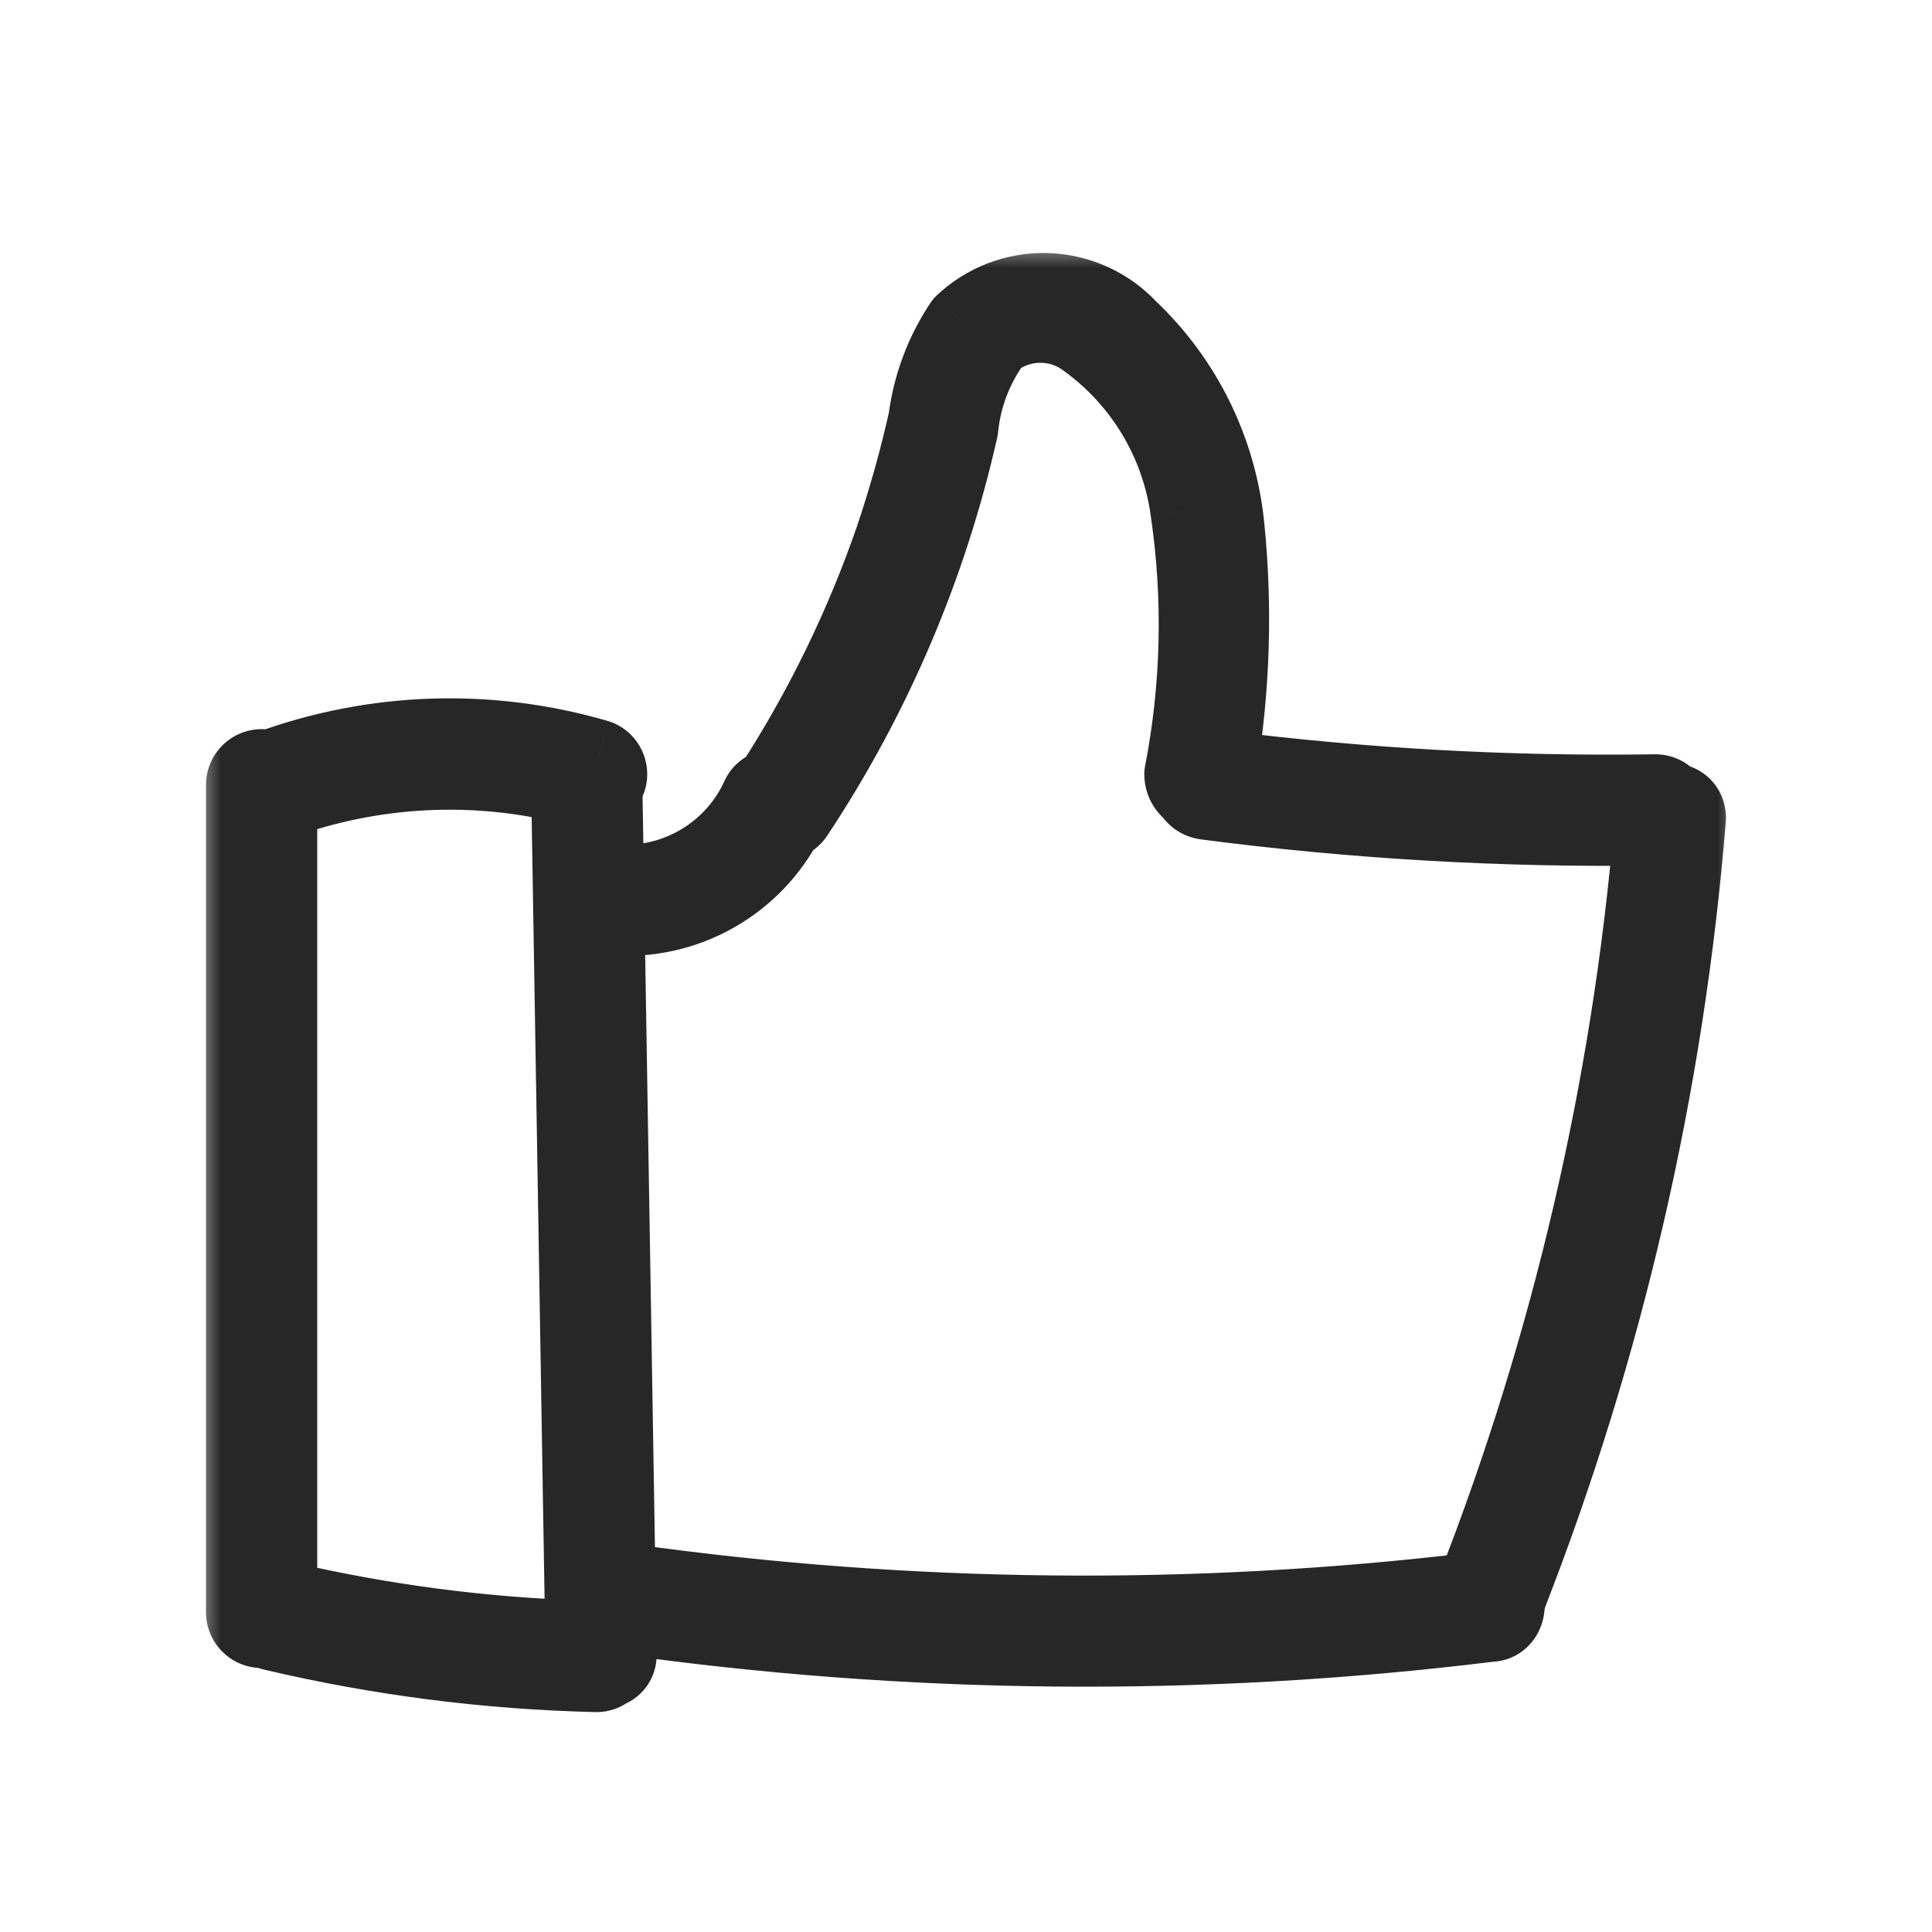
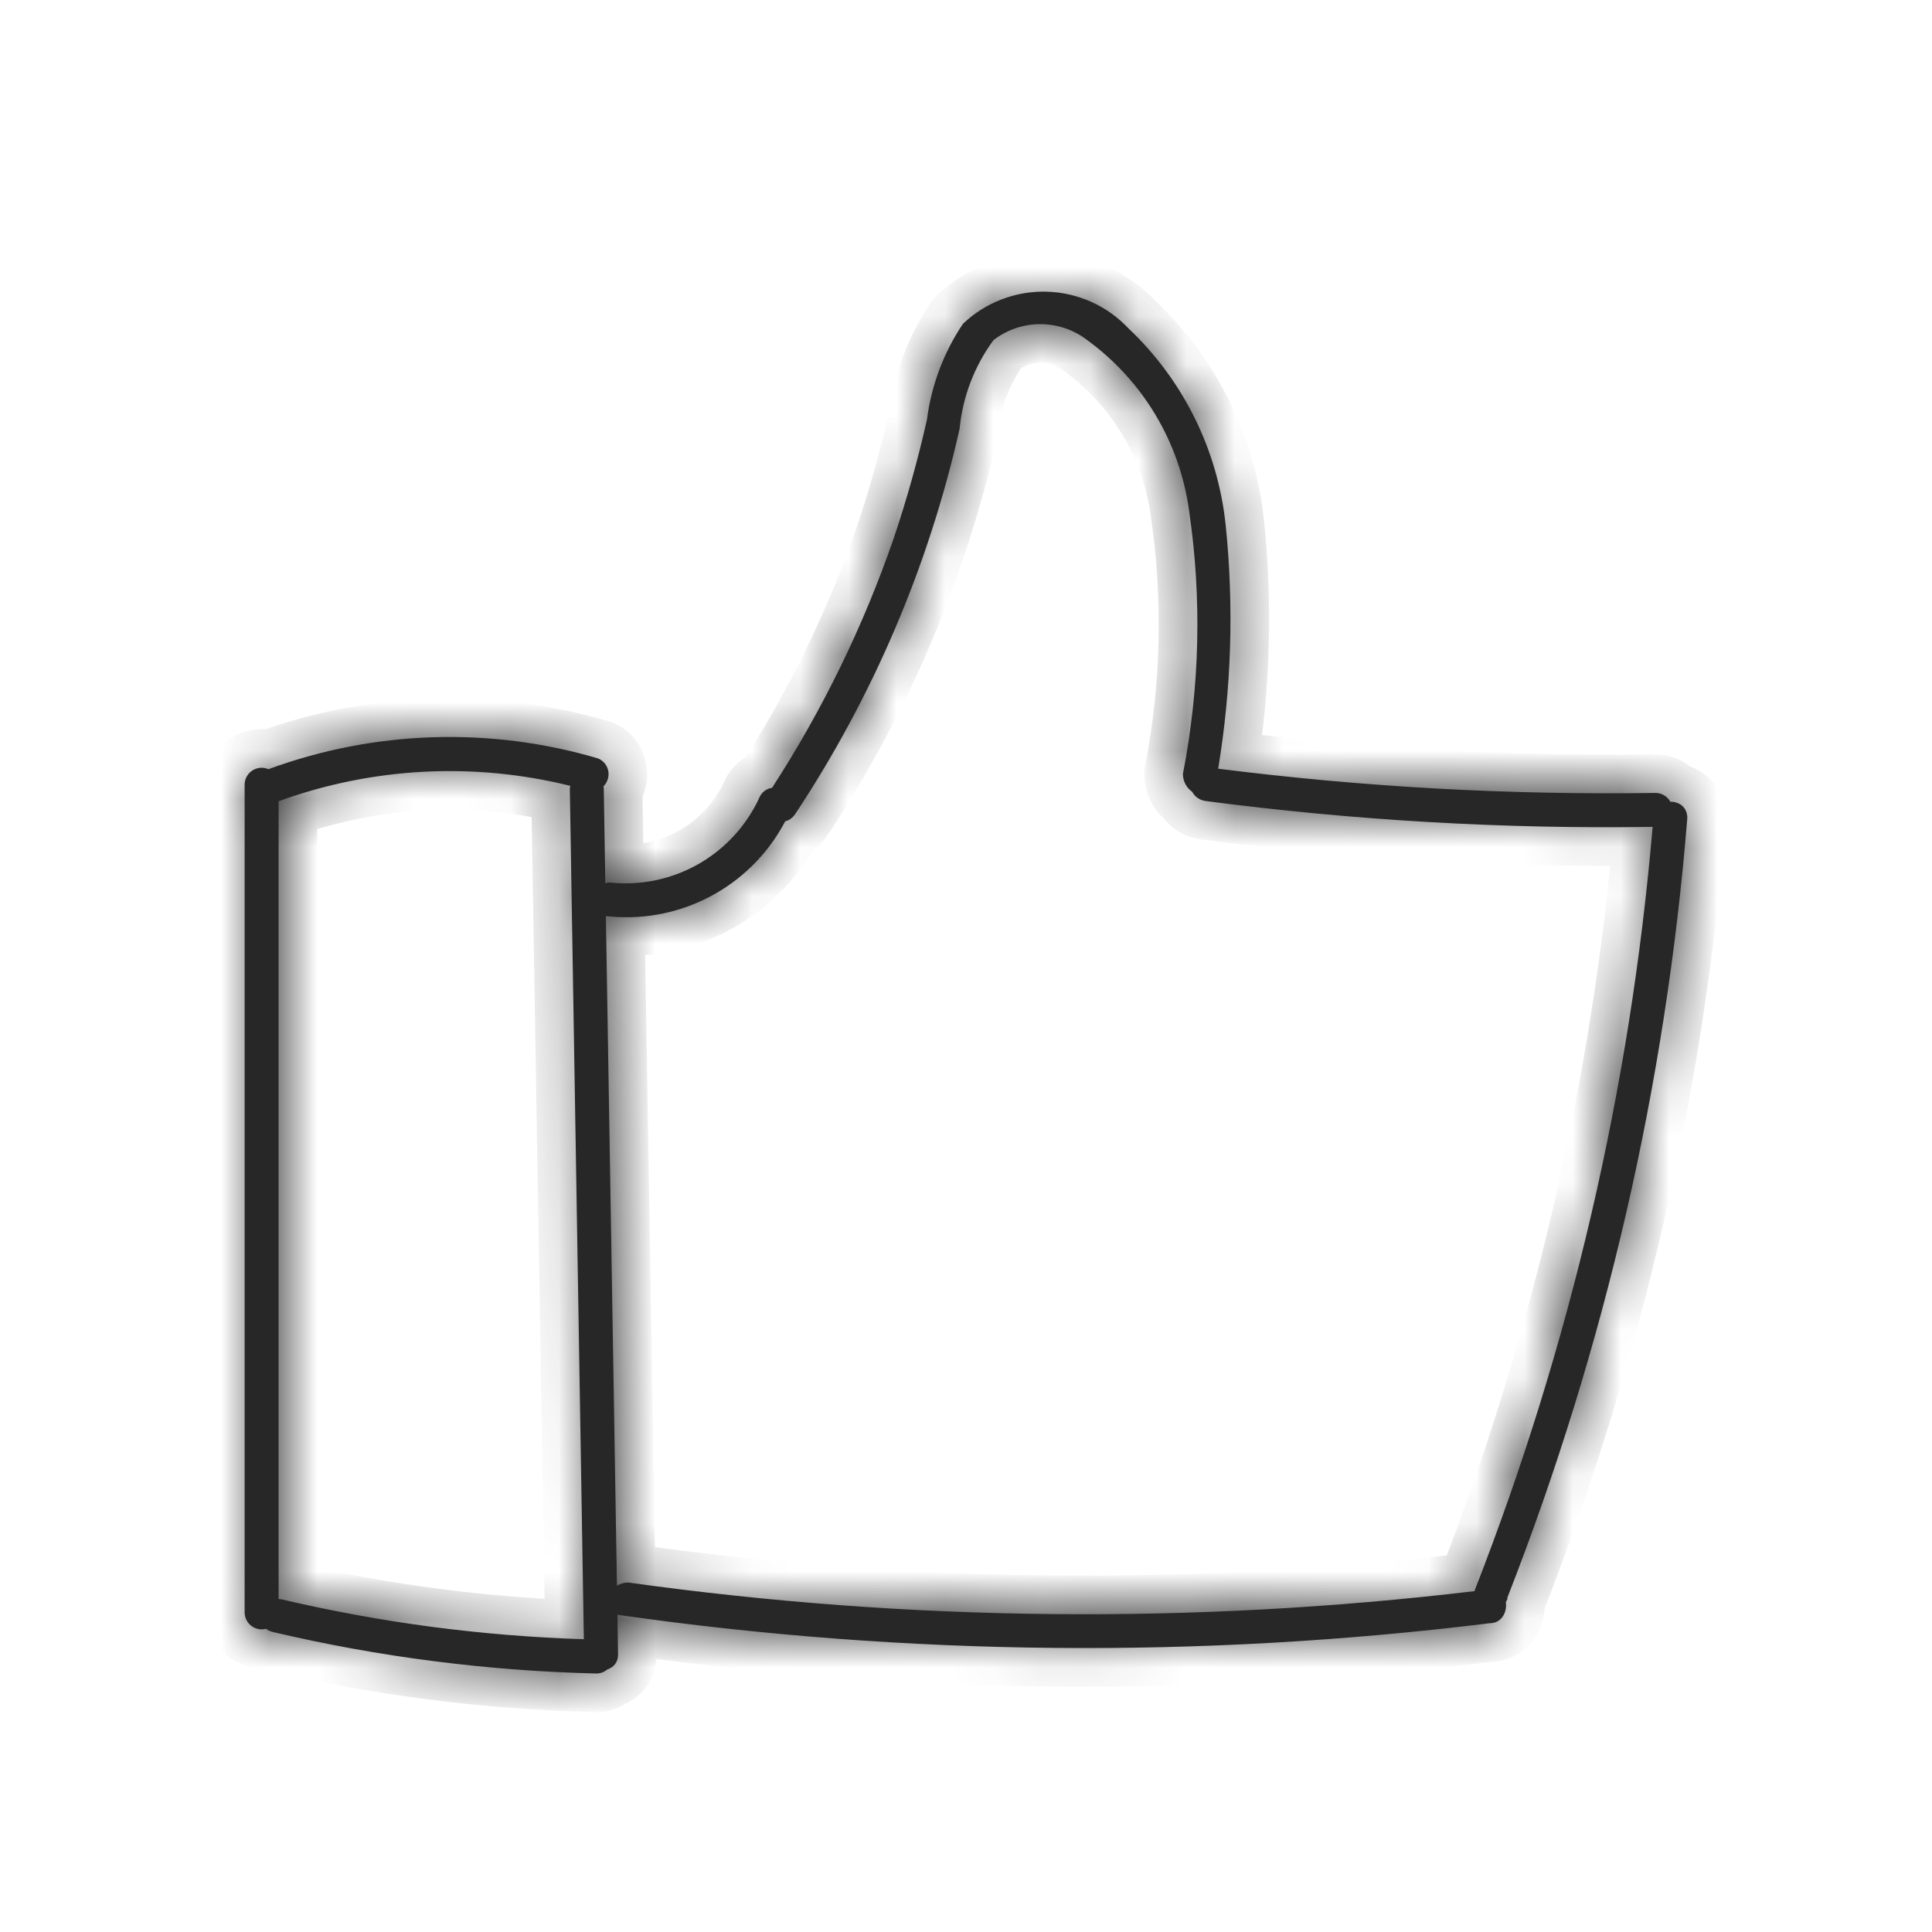
<svg xmlns="http://www.w3.org/2000/svg" width="40" height="40" viewBox="0 0 40 40" fill="none">
  <mask id="path-1-outside-1_10_24767" maskUnits="userSpaceOnUse" x="4.065" y="5.038" width="32" height="31" fill="black">
-     <rect fill="white" x="4.065" y="5.038" width="32" height="31" />
    <path fill-rule="evenodd" clip-rule="evenodd" d="M25.377 10.878C25.549 12.557 25.496 14.251 25.221 15.915C28.223 16.295 31.248 16.463 34.274 16.417C34.367 16.417 34.457 16.454 34.523 16.52C34.547 16.544 34.567 16.57 34.583 16.6C34.758 16.595 34.934 16.707 34.934 16.937C34.487 22.468 33.232 27.905 31.21 33.073V33.101C31.2 33.126 31.189 33.149 31.177 33.17C31.206 33.37 31.096 33.607 30.844 33.607C24.856 34.345 18.797 34.288 12.824 33.438C12.81 33.436 12.796 33.433 12.783 33.43L12.796 34.24C12.802 34.416 12.701 34.524 12.574 34.564C12.511 34.618 12.43 34.648 12.347 34.648C10.093 34.594 7.85 34.307 5.656 33.79C5.595 33.777 5.546 33.753 5.508 33.722C5.478 33.73 5.448 33.734 5.417 33.734C5.324 33.734 5.234 33.697 5.168 33.631C5.102 33.565 5.065 33.475 5.065 33.382V16.248C5.065 16.154 5.102 16.065 5.168 15.999C5.234 15.933 5.324 15.896 5.417 15.896C5.465 15.896 5.513 15.906 5.556 15.925L5.558 15.925C7.747 15.121 10.137 15.042 12.375 15.7C12.456 15.731 12.522 15.791 12.562 15.869C12.601 15.946 12.61 16.035 12.587 16.119C12.571 16.18 12.539 16.235 12.495 16.278C12.499 16.3 12.501 16.323 12.501 16.346L12.533 18.285C12.563 18.276 12.595 18.272 12.627 18.272C13.267 18.34 13.912 18.204 14.47 17.884C15.028 17.563 15.471 17.074 15.734 16.487C15.756 16.446 15.786 16.41 15.822 16.381C15.858 16.352 15.9 16.331 15.945 16.319C15.958 16.316 15.971 16.313 15.985 16.311C17.03 14.698 17.876 12.963 18.503 11.146C18.775 10.338 19.005 9.517 19.192 8.686C19.283 7.976 19.538 7.297 19.937 6.704C20.168 6.484 20.44 6.312 20.738 6.198C21.036 6.084 21.354 6.03 21.672 6.039C21.991 6.048 22.305 6.12 22.596 6.251C22.887 6.382 23.148 6.569 23.367 6.802C24.503 7.877 25.216 9.323 25.377 10.878ZM16.256 17.005C16.334 16.985 16.408 16.937 16.465 16.852C18.073 14.424 19.226 11.723 19.867 8.882C19.93 8.216 20.173 7.58 20.57 7.041C20.847 6.827 21.188 6.711 21.539 6.711C21.89 6.711 22.231 6.827 22.509 7.041C23.08 7.457 23.561 7.984 23.924 8.59C24.286 9.196 24.522 9.869 24.618 10.569C24.885 12.381 24.842 14.225 24.491 16.023C24.491 16.188 24.575 16.317 24.683 16.393C24.735 16.49 24.831 16.568 24.969 16.585C28.035 16.986 31.125 17.165 34.216 17.12C33.753 22.535 32.513 27.856 30.535 32.919C30.532 32.927 30.529 32.935 30.526 32.943C24.703 33.636 18.815 33.576 13.007 32.764C12.918 32.764 12.839 32.789 12.773 32.83L12.544 18.965C12.571 18.971 12.599 18.975 12.627 18.975C13.391 19.046 14.158 18.878 14.822 18.496C15.433 18.144 15.93 17.627 16.256 17.005ZM5.839 33.115C5.814 33.11 5.791 33.107 5.768 33.106V16.589C7.707 15.883 9.81 15.774 11.807 16.27C11.801 16.295 11.798 16.321 11.798 16.346L12.088 33.938C9.983 33.872 7.89 33.596 5.839 33.115Z" />
  </mask>
  <path fill-rule="evenodd" clip-rule="evenodd" d="M25.377 10.878C25.549 12.557 25.496 14.251 25.221 15.915C28.223 16.295 31.248 16.463 34.274 16.417C34.367 16.417 34.457 16.454 34.523 16.52C34.547 16.544 34.567 16.57 34.583 16.6C34.758 16.595 34.934 16.707 34.934 16.937C34.487 22.468 33.232 27.905 31.21 33.073V33.101C31.2 33.126 31.189 33.149 31.177 33.17C31.206 33.37 31.096 33.607 30.844 33.607C24.856 34.345 18.797 34.288 12.824 33.438C12.81 33.436 12.796 33.433 12.783 33.43L12.796 34.24C12.802 34.416 12.701 34.524 12.574 34.564C12.511 34.618 12.43 34.648 12.347 34.648C10.093 34.594 7.85 34.307 5.656 33.79C5.595 33.777 5.546 33.753 5.508 33.722C5.478 33.73 5.448 33.734 5.417 33.734C5.324 33.734 5.234 33.697 5.168 33.631C5.102 33.565 5.065 33.475 5.065 33.382V16.248C5.065 16.154 5.102 16.065 5.168 15.999C5.234 15.933 5.324 15.896 5.417 15.896C5.465 15.896 5.513 15.906 5.556 15.925L5.558 15.925C7.747 15.121 10.137 15.042 12.375 15.7C12.456 15.731 12.522 15.791 12.562 15.869C12.601 15.946 12.61 16.035 12.587 16.119C12.571 16.18 12.539 16.235 12.495 16.278C12.499 16.3 12.501 16.323 12.501 16.346L12.533 18.285C12.563 18.276 12.595 18.272 12.627 18.272C13.267 18.34 13.912 18.204 14.47 17.884C15.028 17.563 15.471 17.074 15.734 16.487C15.756 16.446 15.786 16.41 15.822 16.381C15.858 16.352 15.9 16.331 15.945 16.319C15.958 16.316 15.971 16.313 15.985 16.311C17.03 14.698 17.876 12.963 18.503 11.146C18.775 10.338 19.005 9.517 19.192 8.686C19.283 7.976 19.538 7.297 19.937 6.704C20.168 6.484 20.44 6.312 20.738 6.198C21.036 6.084 21.354 6.03 21.672 6.039C21.991 6.048 22.305 6.12 22.596 6.251C22.887 6.382 23.148 6.569 23.367 6.802C24.503 7.877 25.216 9.323 25.377 10.878ZM16.256 17.005C16.334 16.985 16.408 16.937 16.465 16.852C18.073 14.424 19.226 11.723 19.867 8.882C19.93 8.216 20.173 7.58 20.57 7.041C20.847 6.827 21.188 6.711 21.539 6.711C21.89 6.711 22.231 6.827 22.509 7.041C23.08 7.457 23.561 7.984 23.924 8.59C24.286 9.196 24.522 9.869 24.618 10.569C24.885 12.381 24.842 14.225 24.491 16.023C24.491 16.188 24.575 16.317 24.683 16.393C24.735 16.49 24.831 16.568 24.969 16.585C28.035 16.986 31.125 17.165 34.216 17.12C33.753 22.535 32.513 27.856 30.535 32.919C30.532 32.927 30.529 32.935 30.526 32.943C24.703 33.636 18.815 33.576 13.007 32.764C12.918 32.764 12.839 32.789 12.773 32.83L12.544 18.965C12.571 18.971 12.599 18.975 12.627 18.975C13.391 19.046 14.158 18.878 14.822 18.496C15.433 18.144 15.93 17.627 16.256 17.005ZM5.839 33.115C5.814 33.11 5.791 33.107 5.768 33.106V16.589C7.707 15.883 9.81 15.774 11.807 16.27C11.801 16.295 11.798 16.321 11.798 16.346L12.088 33.938C9.983 33.872 7.89 33.596 5.839 33.115Z" fill="#272727" />
  <path d="M25.377 10.878L26.172 10.797L26.172 10.796L25.377 10.878ZM25.221 15.915L24.432 15.785C24.396 15.999 24.45 16.219 24.58 16.393C24.71 16.567 24.905 16.681 25.121 16.709L25.221 15.915ZM34.274 16.417L34.274 15.617L34.262 15.617L34.274 16.417ZM34.523 16.52L35.088 15.954L35.088 15.954L34.523 16.52ZM34.583 16.6L33.881 16.983C34.025 17.247 34.304 17.408 34.605 17.399L34.583 16.6ZM34.934 16.937L35.732 17.001C35.734 16.98 35.734 16.958 35.734 16.937H34.934ZM31.21 33.073L30.465 32.782C30.428 32.875 30.41 32.974 30.41 33.073H31.21ZM31.21 33.101L31.961 33.377C31.993 33.288 32.01 33.195 32.01 33.101H31.21ZM31.177 33.17L30.493 32.755C30.396 32.915 30.358 33.104 30.386 33.288L31.177 33.17ZM30.844 33.607V32.807C30.811 32.807 30.779 32.809 30.746 32.813L30.844 33.607ZM12.824 33.438L12.701 34.229L12.711 34.23L12.824 33.438ZM12.783 33.43L12.979 32.654C12.737 32.593 12.481 32.648 12.286 32.803C12.091 32.958 11.979 33.194 11.983 33.443L12.783 33.43ZM12.796 34.24L11.996 34.253L11.997 34.264L12.796 34.24ZM12.574 34.564L12.332 33.802C12.231 33.834 12.137 33.886 12.056 33.954L12.574 34.564ZM12.347 34.648L12.328 35.447C12.334 35.447 12.34 35.448 12.347 35.448L12.347 34.648ZM5.656 33.79L5.839 33.011L5.827 33.009L5.656 33.79ZM5.508 33.722L6.013 33.102C5.814 32.939 5.549 32.882 5.301 32.949L5.508 33.722ZM5.168 33.631L5.734 33.065L5.734 33.065L5.168 33.631ZM5.168 15.999L5.734 16.565L5.734 16.565L5.168 15.999ZM5.556 15.925L5.239 16.66C5.428 16.741 5.64 16.747 5.833 16.676L5.556 15.925ZM5.558 15.925L5.282 15.174L5.281 15.174L5.558 15.925ZM12.375 15.7L12.663 14.953C12.643 14.945 12.622 14.938 12.6 14.932L12.375 15.7ZM12.562 15.869L11.848 16.23L11.848 16.23L12.562 15.869ZM12.587 16.119L13.36 16.328L13.36 16.328L12.587 16.119ZM12.495 16.278L11.934 15.707C11.742 15.896 11.658 16.169 11.71 16.433L12.495 16.278ZM12.501 16.346H11.701L11.701 16.359L12.501 16.346ZM12.533 18.285L11.733 18.298C11.737 18.546 11.856 18.778 12.055 18.926C12.253 19.074 12.509 19.122 12.748 19.055L12.533 18.285ZM12.627 18.272L12.712 17.477C12.684 17.474 12.656 17.472 12.627 17.472V18.272ZM14.47 17.884L14.072 17.19L14.072 17.19L14.47 17.884ZM15.734 16.487L15.028 16.111C15.019 16.127 15.011 16.143 15.004 16.16L15.734 16.487ZM15.945 16.319L15.741 15.546L15.741 15.546L15.945 16.319ZM15.985 16.311L16.096 17.104C16.325 17.072 16.53 16.941 16.656 16.747L15.985 16.311ZM18.503 11.146L19.259 11.406L19.261 11.401L18.503 11.146ZM19.192 8.686L19.973 8.861C19.978 8.837 19.982 8.812 19.985 8.787L19.192 8.686ZM19.937 6.704L19.386 6.124C19.343 6.164 19.306 6.209 19.273 6.257L19.937 6.704ZM20.738 6.198L21.024 6.945L21.024 6.945L20.738 6.198ZM22.596 6.251L22.267 6.981L22.267 6.981L22.596 6.251ZM23.367 6.802L22.783 7.349C22.794 7.361 22.805 7.372 22.817 7.383L23.367 6.802ZM16.256 17.005L16.062 16.229C15.841 16.284 15.654 16.431 15.548 16.633L16.256 17.005ZM16.465 16.852L17.131 17.296L17.132 17.294L16.465 16.852ZM19.867 8.882L20.647 9.058C20.655 9.025 20.66 8.992 20.663 8.958L19.867 8.882ZM20.57 7.041L20.081 6.408C20.022 6.453 19.97 6.507 19.925 6.567L20.57 7.041ZM22.509 7.041L22.021 7.675C22.026 7.679 22.032 7.683 22.038 7.688L22.509 7.041ZM23.924 8.59L23.237 9L23.237 9L23.924 8.59ZM24.618 10.569L23.825 10.678L23.826 10.686L24.618 10.569ZM24.491 16.023L23.706 15.87C23.696 15.92 23.691 15.972 23.691 16.023H24.491ZM24.683 16.393L25.388 16.016C25.329 15.905 25.244 15.809 25.141 15.737L24.683 16.393ZM24.969 16.585L25.073 15.792L25.071 15.792L24.969 16.585ZM34.216 17.12L35.013 17.189C35.033 16.963 34.956 16.741 34.802 16.575C34.648 16.41 34.431 16.317 34.205 16.32L34.216 17.12ZM30.535 32.919L31.278 33.216L31.28 33.21L30.535 32.919ZM30.526 32.943L30.621 33.737C30.929 33.7 31.188 33.489 31.286 33.194L30.526 32.943ZM13.007 32.764L13.118 31.971C13.081 31.966 13.044 31.964 13.007 31.964V32.764ZM12.773 32.83L11.973 32.843C11.978 33.131 12.137 33.394 12.39 33.532C12.643 33.67 12.951 33.661 13.195 33.509L12.773 32.83ZM12.544 18.965L12.734 18.188C12.493 18.129 12.239 18.185 12.045 18.34C11.851 18.495 11.74 18.73 11.744 18.978L12.544 18.965ZM12.627 18.975L12.701 18.178C12.677 18.176 12.652 18.175 12.627 18.175V18.975ZM14.822 18.496L15.221 19.189L15.221 19.189L14.822 18.496ZM5.839 33.115L6.021 32.337L6.015 32.335L5.839 33.115ZM5.768 33.106H4.968C4.968 33.535 5.307 33.888 5.736 33.905L5.768 33.106ZM5.768 16.589L5.494 15.837C5.179 15.952 4.968 16.253 4.968 16.589H5.768ZM11.807 16.27L12.588 16.443C12.681 16.02 12.42 15.599 12 15.494L11.807 16.27ZM11.798 16.346H10.998L10.998 16.359L11.798 16.346ZM12.088 33.938L12.063 34.737C12.282 34.744 12.494 34.661 12.65 34.508C12.806 34.354 12.892 34.143 12.888 33.925L12.088 33.938ZM24.581 10.96C24.746 12.568 24.695 14.191 24.432 15.785L26.011 16.046C26.297 14.311 26.352 12.546 26.172 10.797L24.581 10.96ZM25.121 16.709C28.16 17.093 31.223 17.263 34.286 17.217L34.262 15.617C31.274 15.662 28.286 15.497 25.322 15.121L25.121 16.709ZM34.274 17.217C34.155 17.217 34.041 17.169 33.957 17.085L35.088 15.954C34.873 15.738 34.58 15.617 34.274 15.617V17.217ZM33.957 17.085C33.927 17.055 33.901 17.02 33.881 16.983L35.285 16.216C35.232 16.12 35.167 16.032 35.088 15.954L33.957 17.085ZM34.605 17.399C34.523 17.402 34.41 17.378 34.306 17.289C34.185 17.186 34.135 17.045 34.135 16.937H35.734C35.734 16.599 35.596 16.287 35.343 16.071C35.107 15.87 34.818 15.793 34.56 15.8L34.605 17.399ZM34.137 16.872C33.696 22.326 32.458 27.686 30.465 32.782L31.955 33.365C34.005 28.124 35.278 22.611 35.732 17.001L34.137 16.872ZM30.41 33.073V33.101H32.01V33.073H30.41ZM30.459 32.826C30.467 32.804 30.478 32.78 30.493 32.755L31.86 33.585C31.901 33.519 31.934 33.449 31.961 33.377L30.459 32.826ZM30.386 33.288C30.374 33.214 30.384 33.121 30.448 33.024C30.483 32.97 30.538 32.912 30.615 32.869C30.695 32.824 30.777 32.807 30.844 32.807V34.407C31.258 34.407 31.592 34.196 31.784 33.903C31.959 33.637 32.009 33.325 31.968 33.052L30.386 33.288ZM30.746 32.813C24.828 33.542 18.84 33.486 12.937 32.646L12.711 34.23C18.754 35.09 24.884 35.148 30.942 34.401L30.746 32.813ZM12.948 32.648C12.956 32.649 12.967 32.651 12.979 32.654L12.587 34.206C12.625 34.215 12.663 34.223 12.701 34.229L12.948 32.648ZM11.983 33.443L11.996 34.253L13.596 34.227L13.583 33.417L11.983 33.443ZM11.997 34.264C11.994 34.188 12.017 34.077 12.094 33.974C12.168 33.876 12.259 33.825 12.332 33.802L12.816 35.327C13.25 35.189 13.613 34.784 13.596 34.215L11.997 34.264ZM12.056 33.954C12.137 33.886 12.24 33.848 12.347 33.848V35.448C12.62 35.448 12.884 35.35 13.091 35.174L12.056 33.954ZM12.366 33.848C10.167 33.796 7.98 33.516 5.839 33.011L5.473 34.569C7.721 35.098 10.018 35.393 12.328 35.447L12.366 33.848ZM5.827 33.009C5.875 33.019 5.944 33.045 6.013 33.102L5.002 34.342C5.147 34.46 5.314 34.534 5.485 34.572L5.827 33.009ZM5.301 32.949C5.338 32.939 5.377 32.934 5.417 32.934V34.534C5.518 34.534 5.618 34.52 5.714 34.495L5.301 32.949ZM5.417 32.934C5.536 32.934 5.65 32.981 5.734 33.065L4.603 34.196C4.819 34.412 5.111 34.534 5.417 34.534V32.934ZM5.734 33.065C5.818 33.149 5.865 33.263 5.865 33.382H4.265C4.265 33.688 4.387 33.98 4.603 34.196L5.734 33.065ZM5.865 33.382V16.248H4.265V33.382H5.865ZM5.865 16.248C5.865 16.367 5.818 16.481 5.734 16.565L4.603 15.434C4.387 15.649 4.265 15.942 4.265 16.248H5.865ZM5.734 16.565C5.65 16.649 5.536 16.696 5.417 16.696V15.096C5.111 15.096 4.819 15.218 4.603 15.434L5.734 16.565ZM5.417 16.696C5.355 16.696 5.295 16.684 5.239 16.66L5.873 15.191C5.731 15.129 5.575 15.096 5.417 15.096V16.696ZM5.833 16.676L5.834 16.675L5.281 15.174L5.279 15.175L5.833 16.676ZM5.833 16.676C7.862 15.931 10.076 15.858 12.149 16.467L12.6 14.932C10.198 14.226 7.632 14.311 5.282 15.174L5.833 16.676ZM12.086 16.446C11.983 16.406 11.898 16.329 11.848 16.23L13.275 15.507C13.147 15.253 12.929 15.056 12.663 14.953L12.086 16.446ZM11.848 16.23C11.798 16.131 11.786 16.017 11.815 15.91L13.36 16.328C13.434 16.053 13.404 15.761 13.275 15.507L11.848 16.23ZM11.815 15.91C11.836 15.833 11.877 15.763 11.934 15.707L13.055 16.849C13.2 16.706 13.306 16.527 13.36 16.328L11.815 15.91ZM11.71 16.433C11.704 16.404 11.701 16.375 11.701 16.346H13.301C13.301 16.271 13.294 16.196 13.279 16.123L11.71 16.433ZM11.701 16.359L11.733 18.298L13.333 18.272L13.301 16.333L11.701 16.359ZM12.748 19.055C12.709 19.066 12.668 19.072 12.627 19.072V17.472C12.522 17.472 12.418 17.486 12.318 17.514L12.748 19.055ZM12.543 19.067C13.35 19.154 14.165 18.982 14.869 18.577L14.072 17.19C13.66 17.427 13.184 17.527 12.712 17.477L12.543 19.067ZM14.869 18.577C15.573 18.172 16.131 17.555 16.464 16.814L15.004 16.16C14.81 16.593 14.483 16.953 14.072 17.19L14.869 18.577ZM16.44 16.863C16.41 16.919 16.369 16.968 16.319 17.008L15.325 15.754C15.202 15.851 15.101 15.973 15.028 16.111L16.44 16.863ZM16.319 17.008C16.269 17.048 16.212 17.076 16.15 17.093L15.741 15.546C15.589 15.586 15.448 15.657 15.325 15.754L16.319 17.008ZM16.15 17.093C16.132 17.098 16.114 17.101 16.096 17.104L15.874 15.519C15.829 15.525 15.784 15.534 15.741 15.546L16.15 17.093ZM16.656 16.747C17.737 15.079 18.611 13.286 19.259 11.406L17.747 10.885C17.141 12.641 16.324 14.317 15.313 15.876L16.656 16.747ZM19.261 11.401C19.542 10.567 19.78 9.719 19.973 8.861L18.411 8.51C18.231 9.315 18.008 10.109 17.745 10.89L19.261 11.401ZM19.985 8.787C20.06 8.201 20.271 7.64 20.601 7.15L19.273 6.257C18.805 6.954 18.505 7.751 18.398 8.584L19.985 8.787ZM20.488 7.283C20.643 7.136 20.825 7.021 21.024 6.945L20.452 5.451C20.056 5.603 19.693 5.832 19.386 6.124L20.488 7.283ZM21.024 6.945C21.224 6.869 21.436 6.833 21.649 6.839L21.695 5.239C21.271 5.227 20.848 5.299 20.452 5.451L21.024 6.945ZM21.649 6.839C21.863 6.845 22.073 6.893 22.267 6.981L22.924 5.522C22.537 5.348 22.119 5.252 21.695 5.239L21.649 6.839ZM22.267 6.981C22.462 7.068 22.637 7.194 22.783 7.349L23.95 6.255C23.66 5.945 23.311 5.696 22.924 5.522L22.267 6.981ZM22.817 7.383C23.814 8.326 24.44 9.596 24.581 10.961L26.172 10.796C25.992 9.05 25.192 7.427 23.916 6.221L22.817 7.383ZM16.45 17.781C16.725 17.712 16.966 17.543 17.131 17.296L15.799 16.409C15.822 16.374 15.857 16.335 15.905 16.301C15.954 16.267 16.007 16.243 16.062 16.229L16.45 17.781ZM17.132 17.294C18.794 14.785 19.985 11.994 20.647 9.058L19.086 8.706C18.467 11.453 17.353 14.063 15.798 16.41L17.132 17.294ZM20.663 8.958C20.713 8.436 20.903 7.938 21.214 7.515L19.925 6.567C19.443 7.222 19.147 7.997 19.07 8.807L20.663 8.958ZM21.058 7.675C21.196 7.568 21.365 7.511 21.539 7.511V5.911C21.012 5.911 20.499 6.085 20.081 6.408L21.058 7.675ZM21.539 7.511C21.713 7.511 21.883 7.568 22.021 7.675L22.998 6.408C22.58 6.085 22.067 5.911 21.539 5.911V7.511ZM22.038 7.688C22.522 8.04 22.93 8.487 23.237 9L24.61 8.18C24.193 7.481 23.638 6.874 22.98 6.394L22.038 7.688ZM23.237 9C23.544 9.514 23.744 10.085 23.825 10.678L25.41 10.461C25.3 9.654 25.028 8.878 24.61 8.18L23.237 9ZM23.826 10.686C24.08 12.408 24.039 14.161 23.706 15.87L25.276 16.176C25.645 14.29 25.689 12.354 25.409 10.453L23.826 10.686ZM23.691 16.023C23.691 16.477 23.926 16.84 24.225 17.049L25.141 15.737C25.223 15.795 25.291 15.899 25.291 16.023H23.691ZM23.978 16.77C24.145 17.084 24.459 17.326 24.867 17.379L25.071 15.792C25.128 15.799 25.193 15.822 25.255 15.866C25.315 15.908 25.359 15.962 25.388 16.016L23.978 16.77ZM24.866 17.379C27.969 17.784 31.098 17.965 34.228 17.92L34.205 16.32C31.152 16.364 28.1 16.188 25.073 15.792L24.866 17.379ZM33.419 17.052C32.962 22.391 31.74 27.636 29.79 32.627L31.28 33.21C33.286 28.076 34.544 22.68 35.013 17.189L33.419 17.052ZM29.792 32.621C29.783 32.645 29.774 32.668 29.766 32.692L31.286 33.194C31.283 33.202 31.28 33.209 31.278 33.216L29.792 32.621ZM30.431 32.148C24.677 32.833 18.858 32.774 13.118 31.971L12.896 33.556C18.772 34.377 24.73 34.438 30.621 33.737L30.431 32.148ZM13.007 31.964C12.762 31.964 12.538 32.034 12.351 32.15L13.195 33.509C13.14 33.544 13.073 33.564 13.007 33.564V31.964ZM13.573 32.816L13.344 18.952L11.744 18.978L11.973 32.843L13.573 32.816ZM12.355 19.742C12.444 19.764 12.535 19.775 12.627 19.775V18.175C12.663 18.175 12.699 18.179 12.734 18.188L12.355 19.742ZM12.553 19.771C13.482 19.858 14.414 19.654 15.221 19.189L14.423 17.802C13.902 18.103 13.3 18.234 12.701 18.178L12.553 19.771ZM15.221 19.189C15.963 18.762 16.567 18.133 16.964 17.377L15.548 16.633C15.292 17.121 14.902 17.527 14.423 17.802L15.221 19.189ZM6.015 32.335C5.945 32.319 5.873 32.31 5.801 32.307L5.736 33.905C5.708 33.904 5.684 33.901 5.662 33.896L6.015 32.335ZM6.568 33.106V16.589H4.968V33.106H6.568ZM6.042 17.341C7.831 16.689 9.771 16.588 11.613 17.047L12 15.494C9.849 14.959 7.583 15.077 5.494 15.837L6.042 17.341ZM11.025 16.098C11.008 16.179 10.998 16.262 10.998 16.346H12.598C12.598 16.379 12.595 16.411 12.588 16.443L11.025 16.098ZM10.998 16.359L11.289 33.951L12.888 33.925L12.598 16.333L10.998 16.359ZM12.114 33.138C10.062 33.074 8.021 32.805 6.021 32.337L5.656 33.894C7.759 34.387 9.905 34.67 12.063 34.737L12.114 33.138Z" fill="#272727" mask="url(#path-1-outside-1_10_24767)" />
</svg>